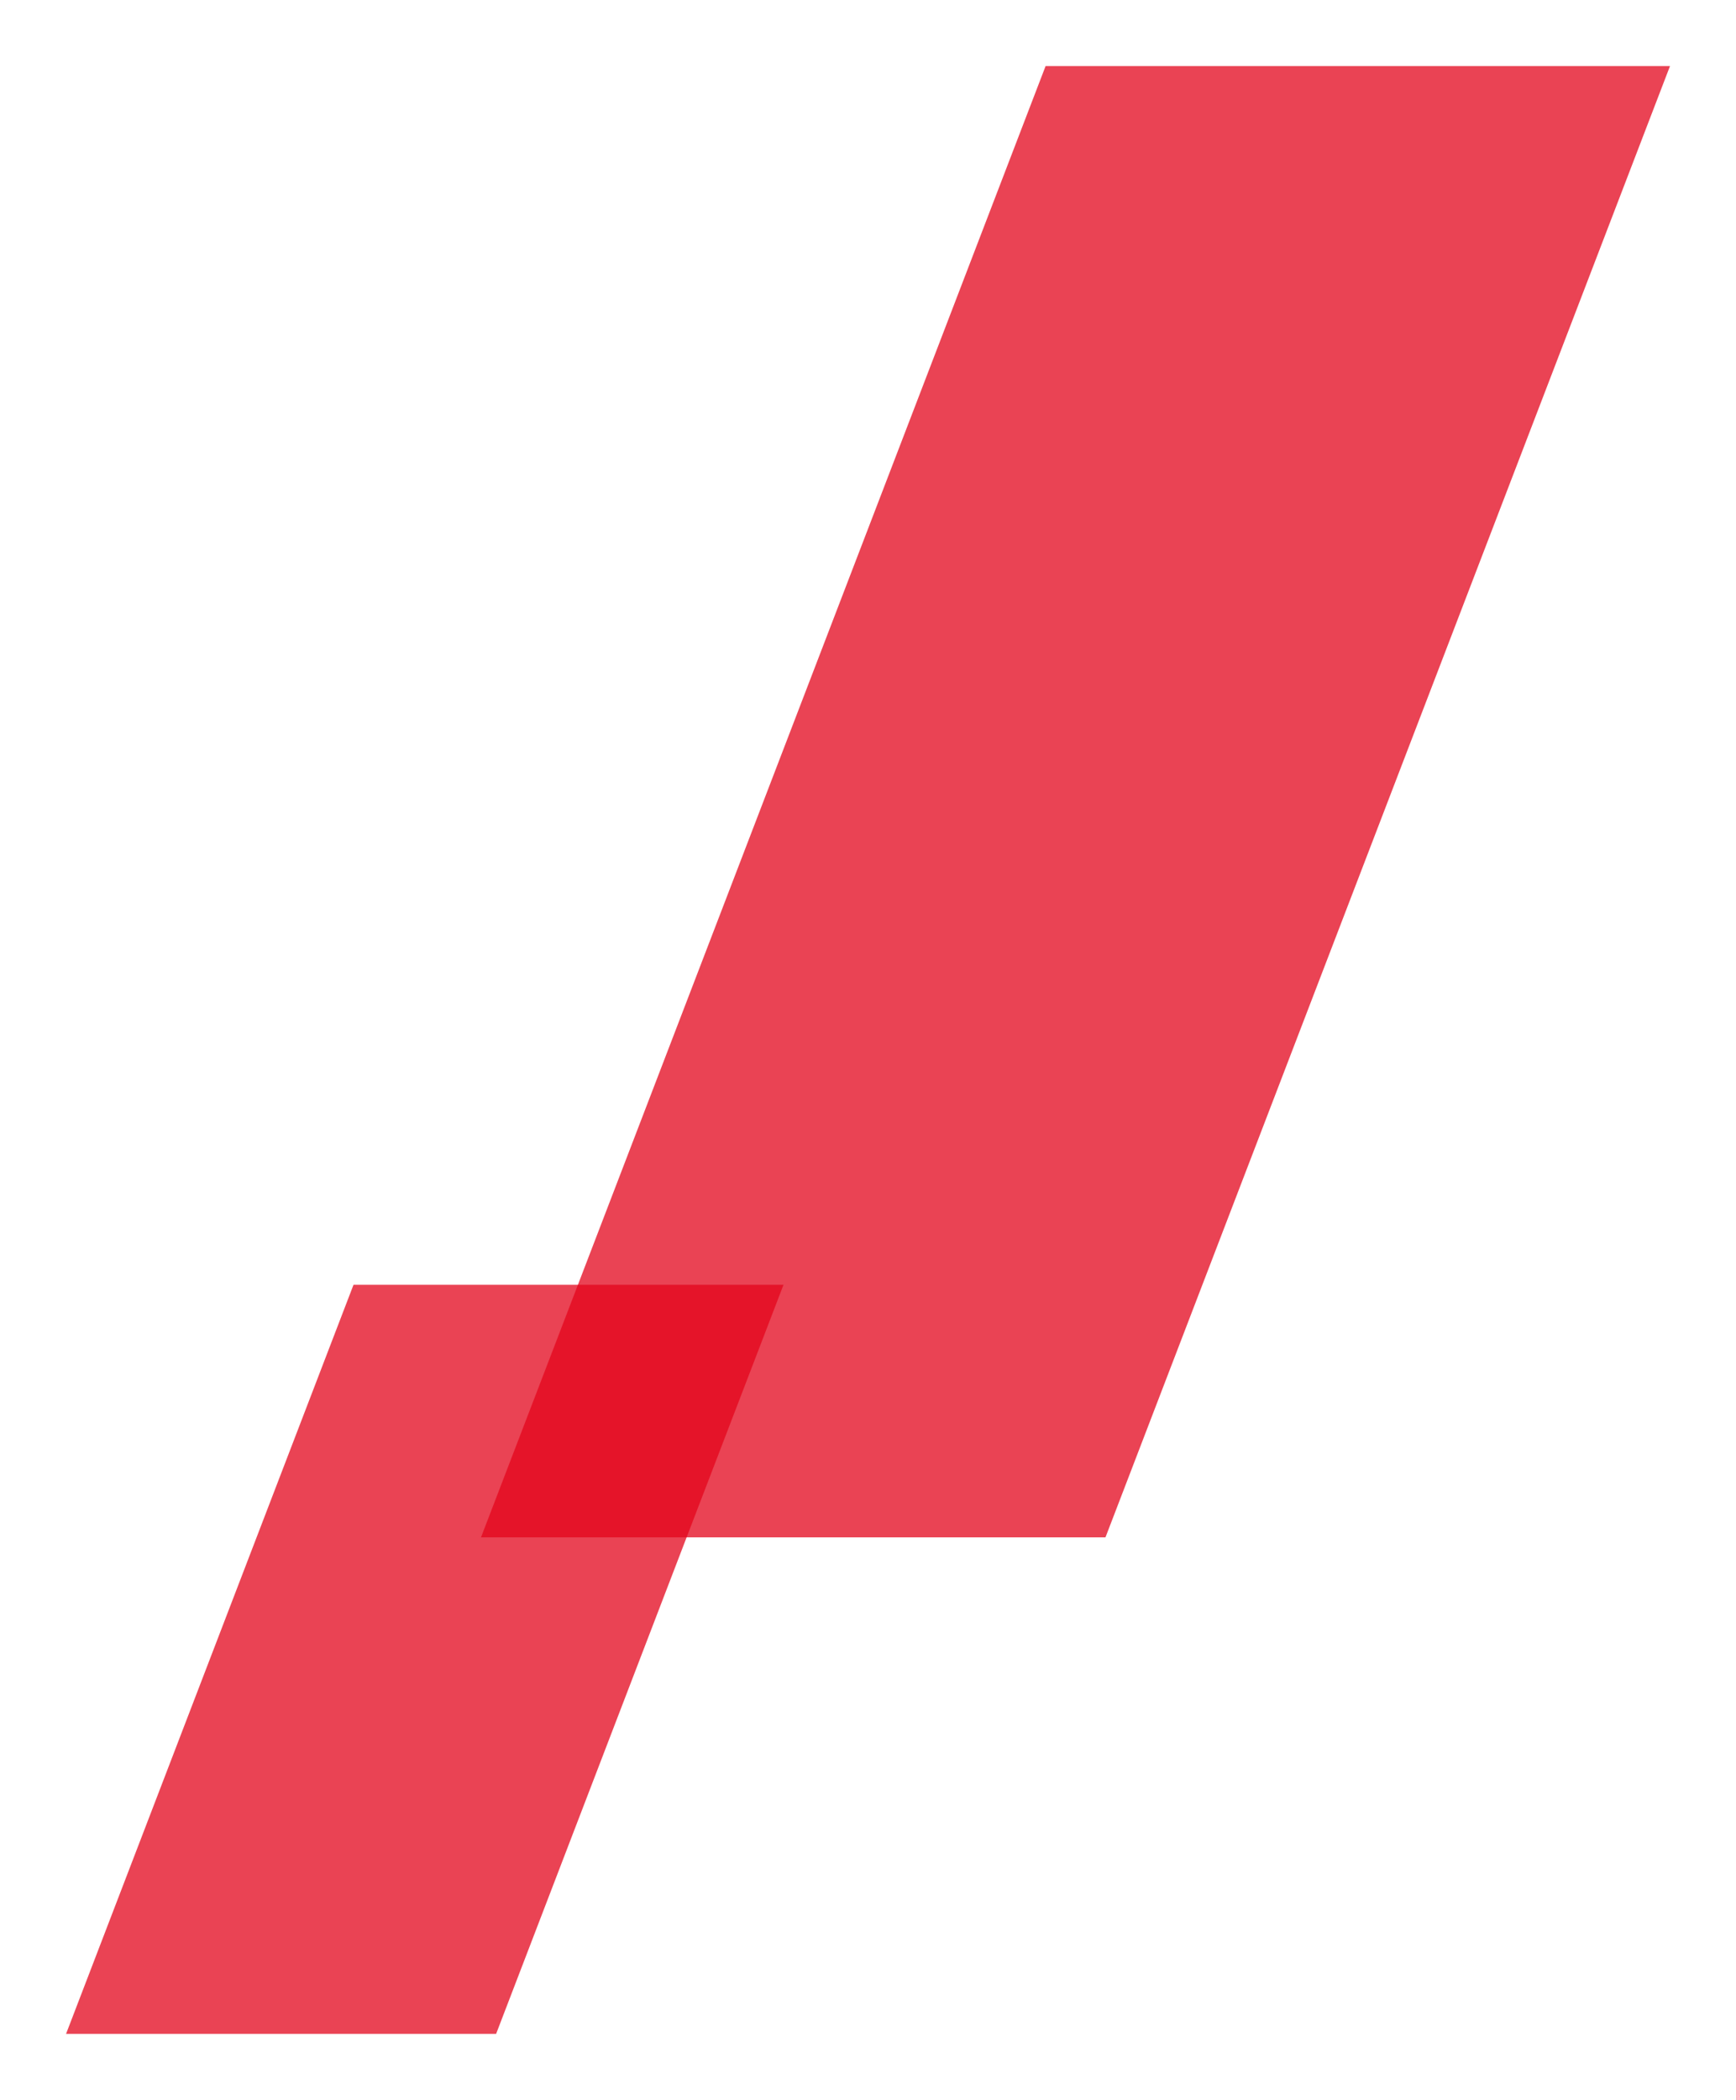
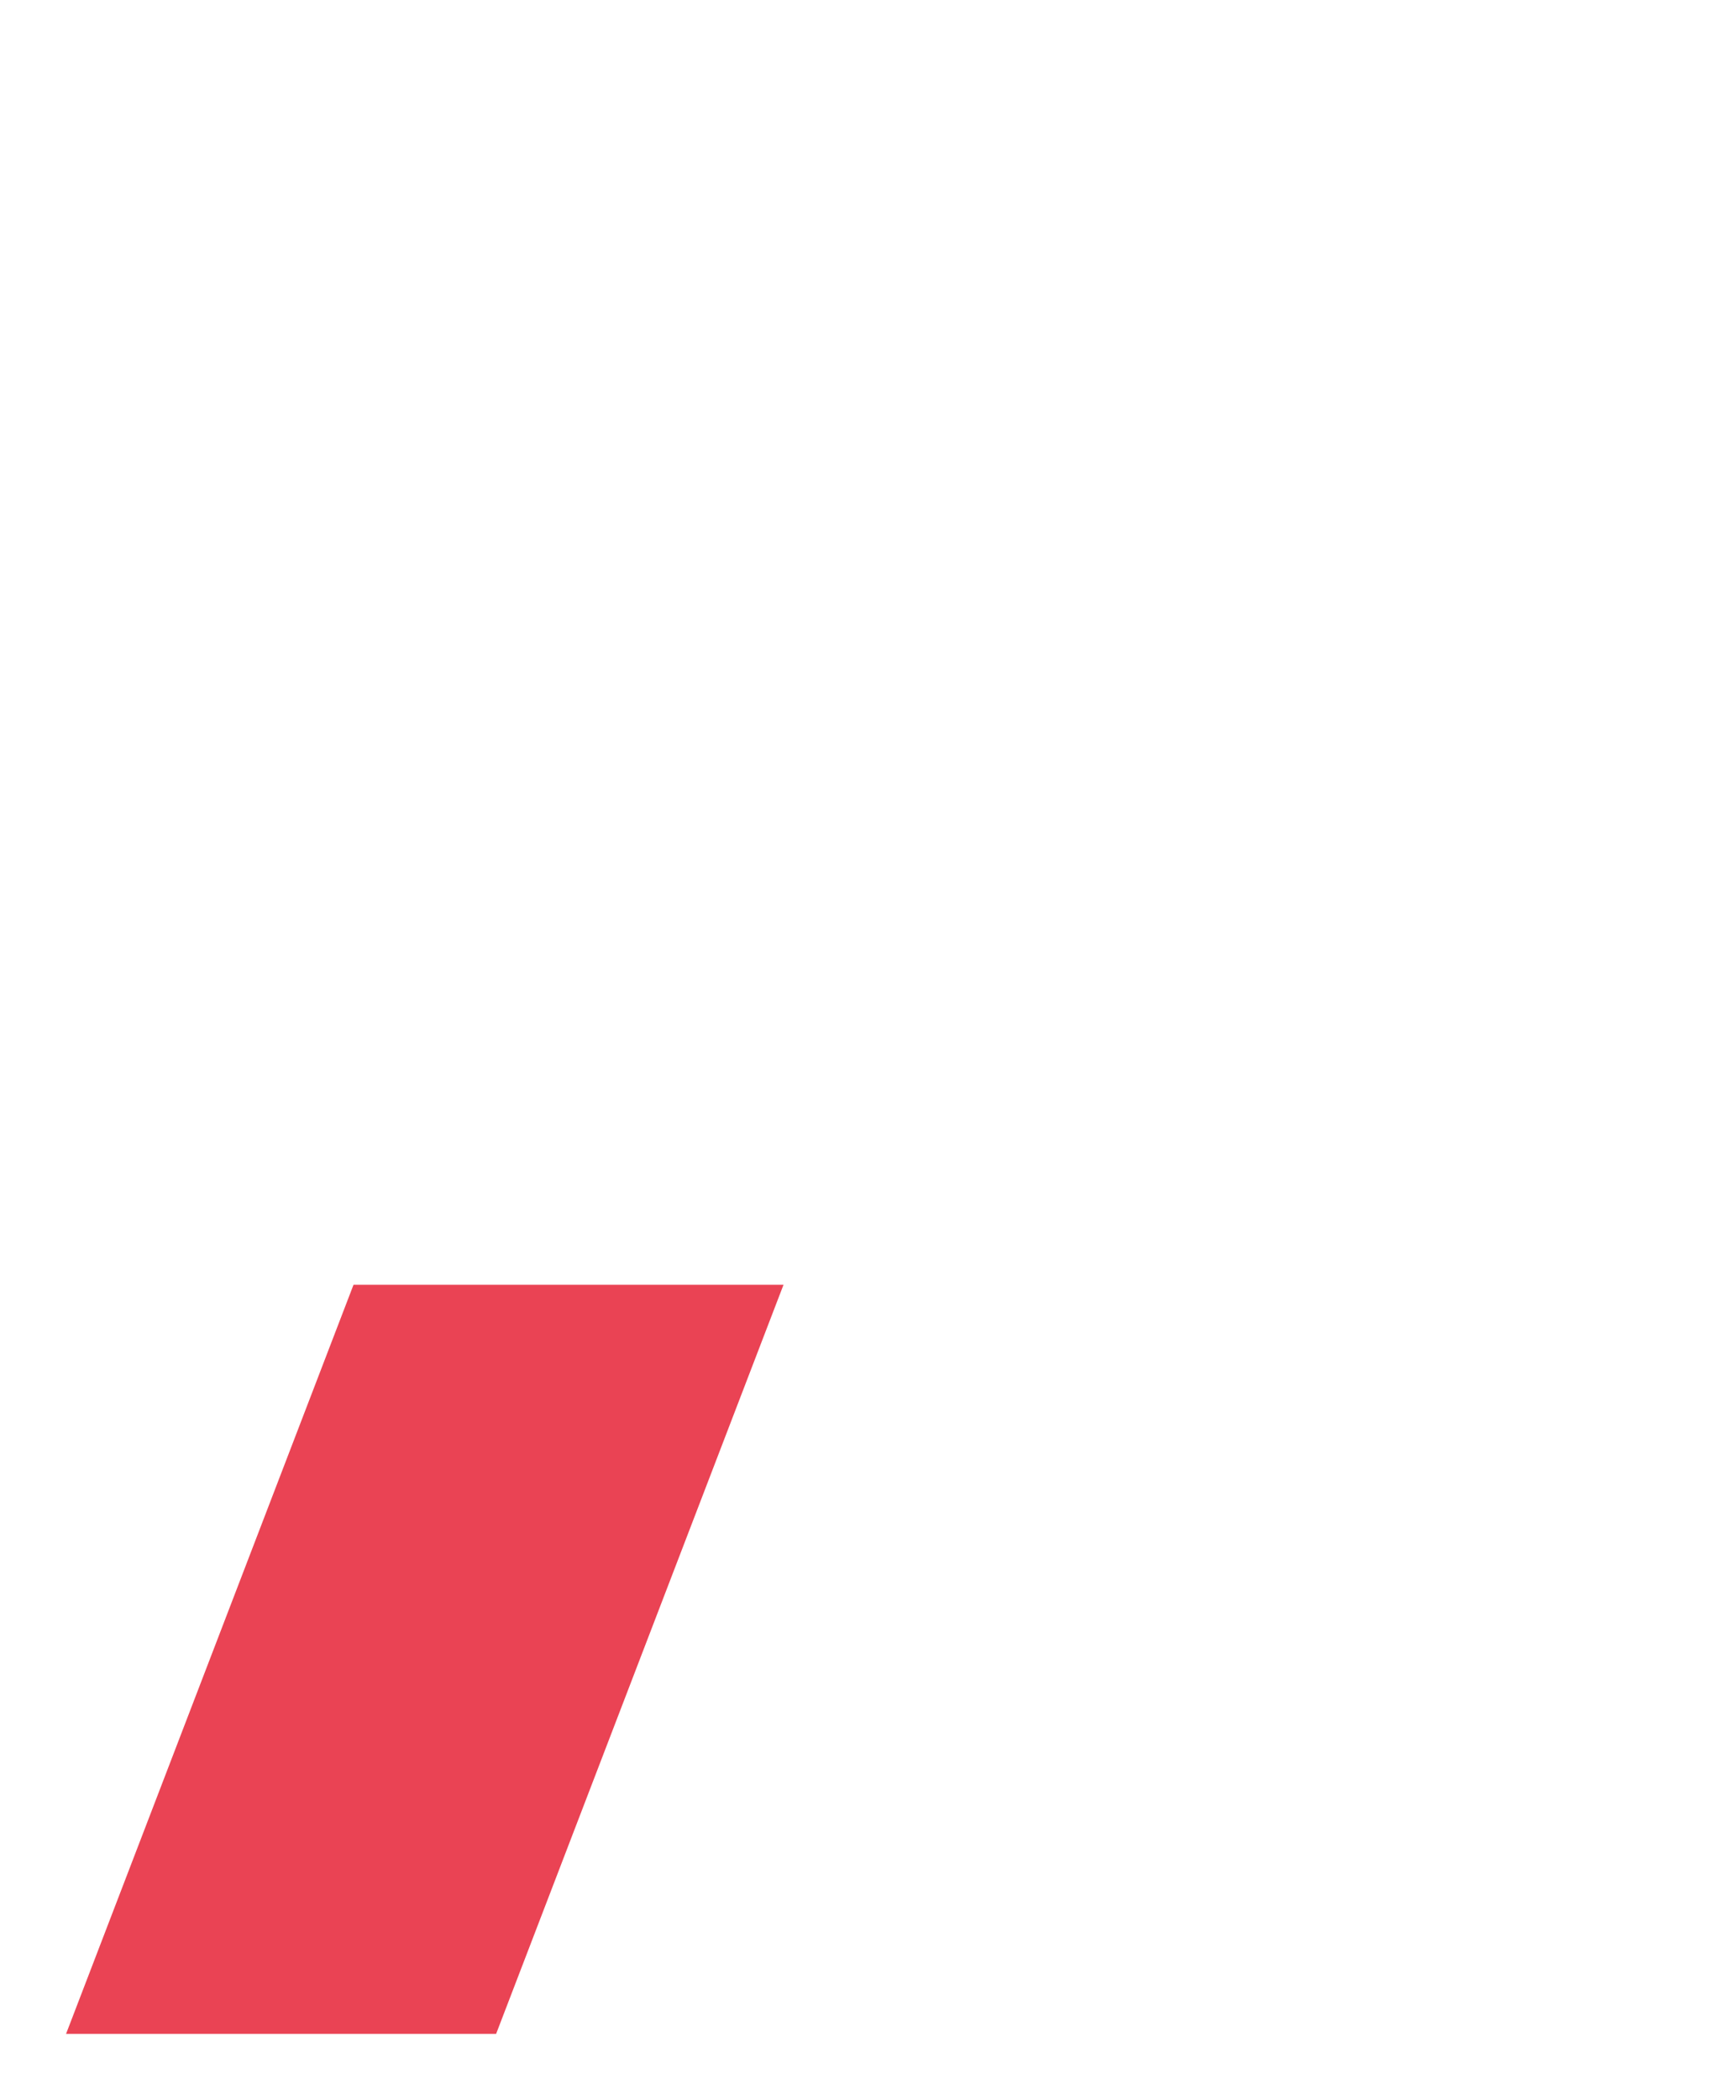
<svg xmlns="http://www.w3.org/2000/svg" width="236.55" height="286.031" viewBox="0 0 236.55 286.031">
  <defs>
    <filter id="Path_251" x="0" y="166" width="115.761" height="120.031" filterUnits="userSpaceOnUse">
      <feOffset dy="3" input="SourceAlpha" />
      <feGaussianBlur stdDeviation="3" result="blur" />
      <feFlood flood-opacity="0.161" />
      <feComposite operator="in" in2="blur" />
      <feComposite in="SourceGraphic" />
    </filter>
    <filter id="Path_252" x="56.535" y="0" width="180.015" height="218.402" filterUnits="userSpaceOnUse">
      <feOffset dy="3" input="SourceAlpha" />
      <feGaussianBlur stdDeviation="3" result="blur-2" />
      <feFlood flood-opacity="0.161" />
      <feComposite operator="in" in2="blur-2" />
      <feComposite in="SourceGraphic" />
    </filter>
  </defs>
  <g id="Group_63" data-name="Group 63" transform="translate(-1472.465 -516)">
    <g transform="matrix(1, 0, 0, 1, 1472.47, 516)" filter="url(#Path_251)">
-       <path id="Path_251-2" data-name="Path 251" d="M29.276,118.409h58.6L127.037,16.378H68.445Z" transform="translate(-20.28 155.62)" fill="#e3051b" opacity="0.75" />
+       <path id="Path_251-2" data-name="Path 251" d="M29.276,118.409h58.6L127.037,16.378H68.445" transform="translate(-20.28 155.62)" fill="#e3051b" opacity="0.75" />
    </g>
    <g transform="matrix(1, 0, 0, 1, 1472.47, 516)" filter="url(#Path_252)">
-       <path id="Path_252-2" data-name="Path 252" d="M59.276,216.78h85.092l76.924-200.4H136.209Z" transform="translate(6.26 -10.38)" fill="#e3051b" opacity="0.75" />
-     </g>
+       </g>
  </g>
</svg>